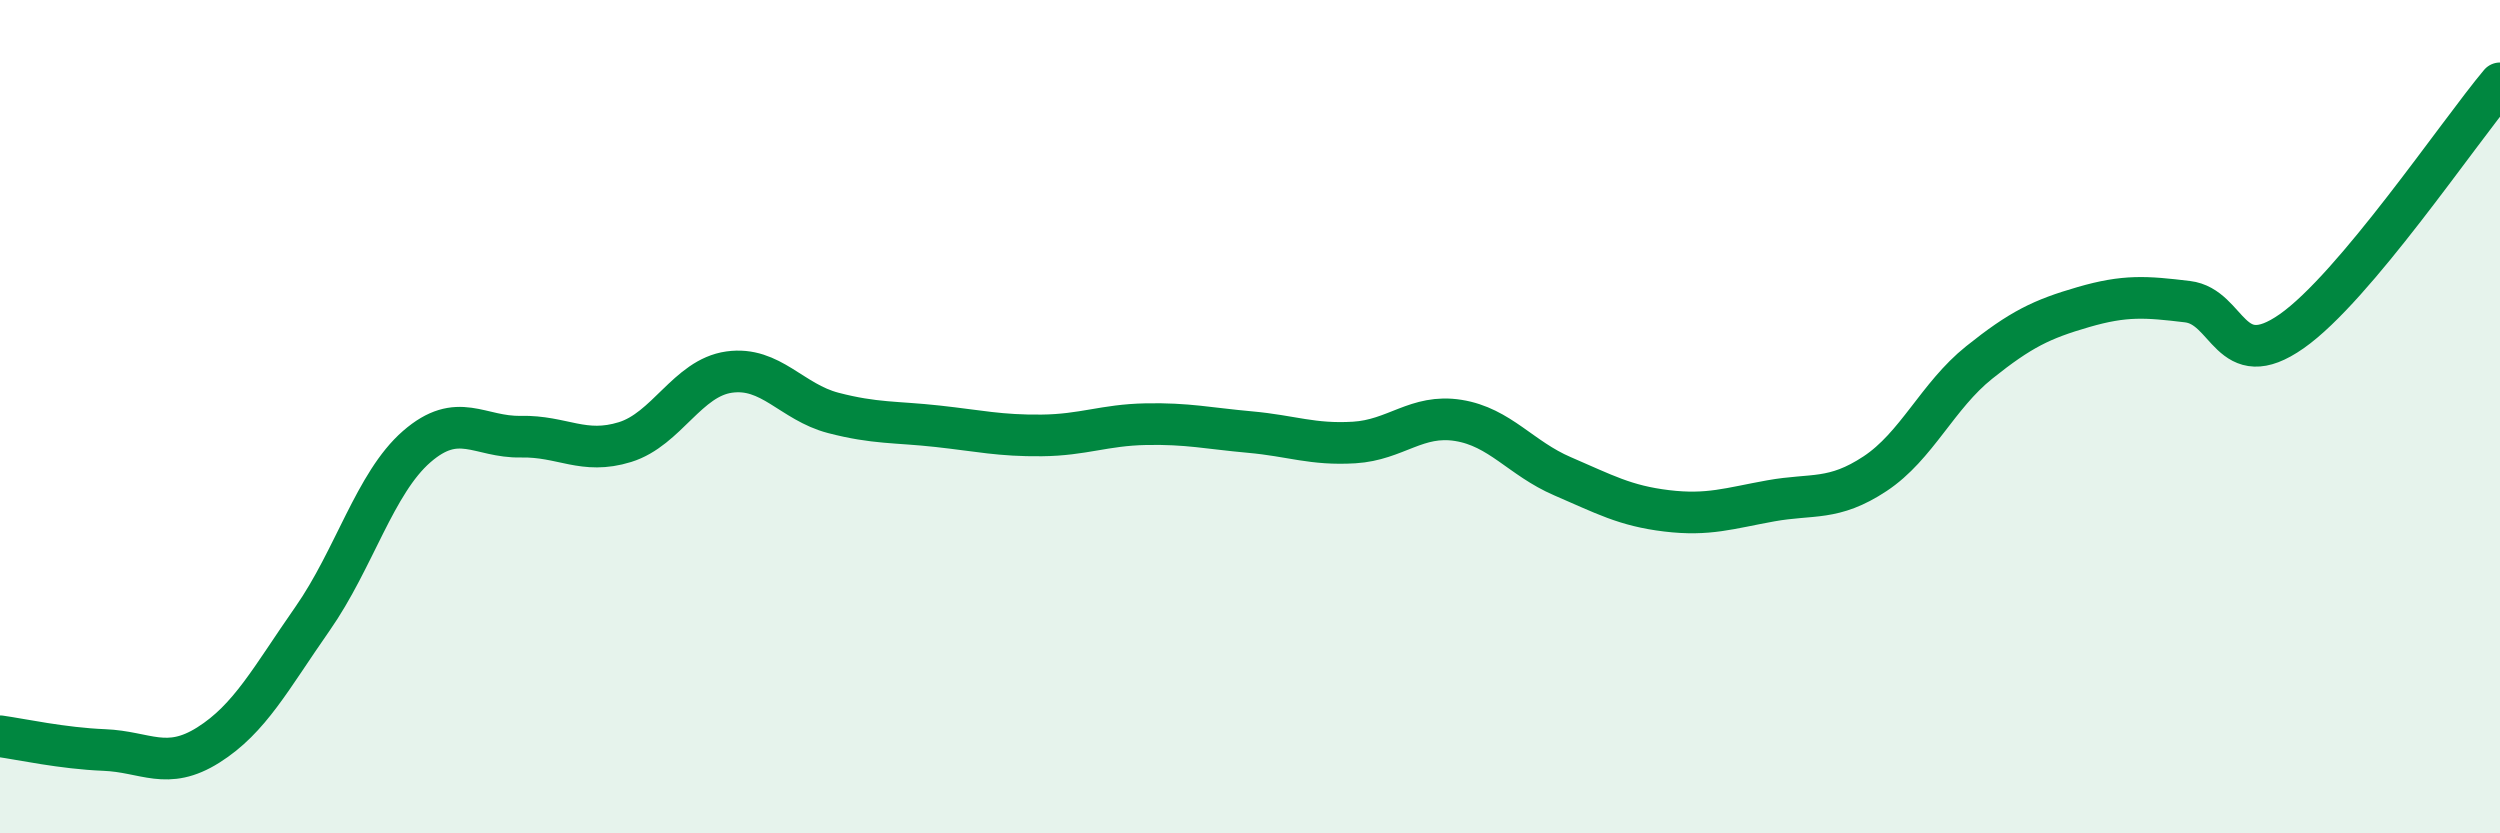
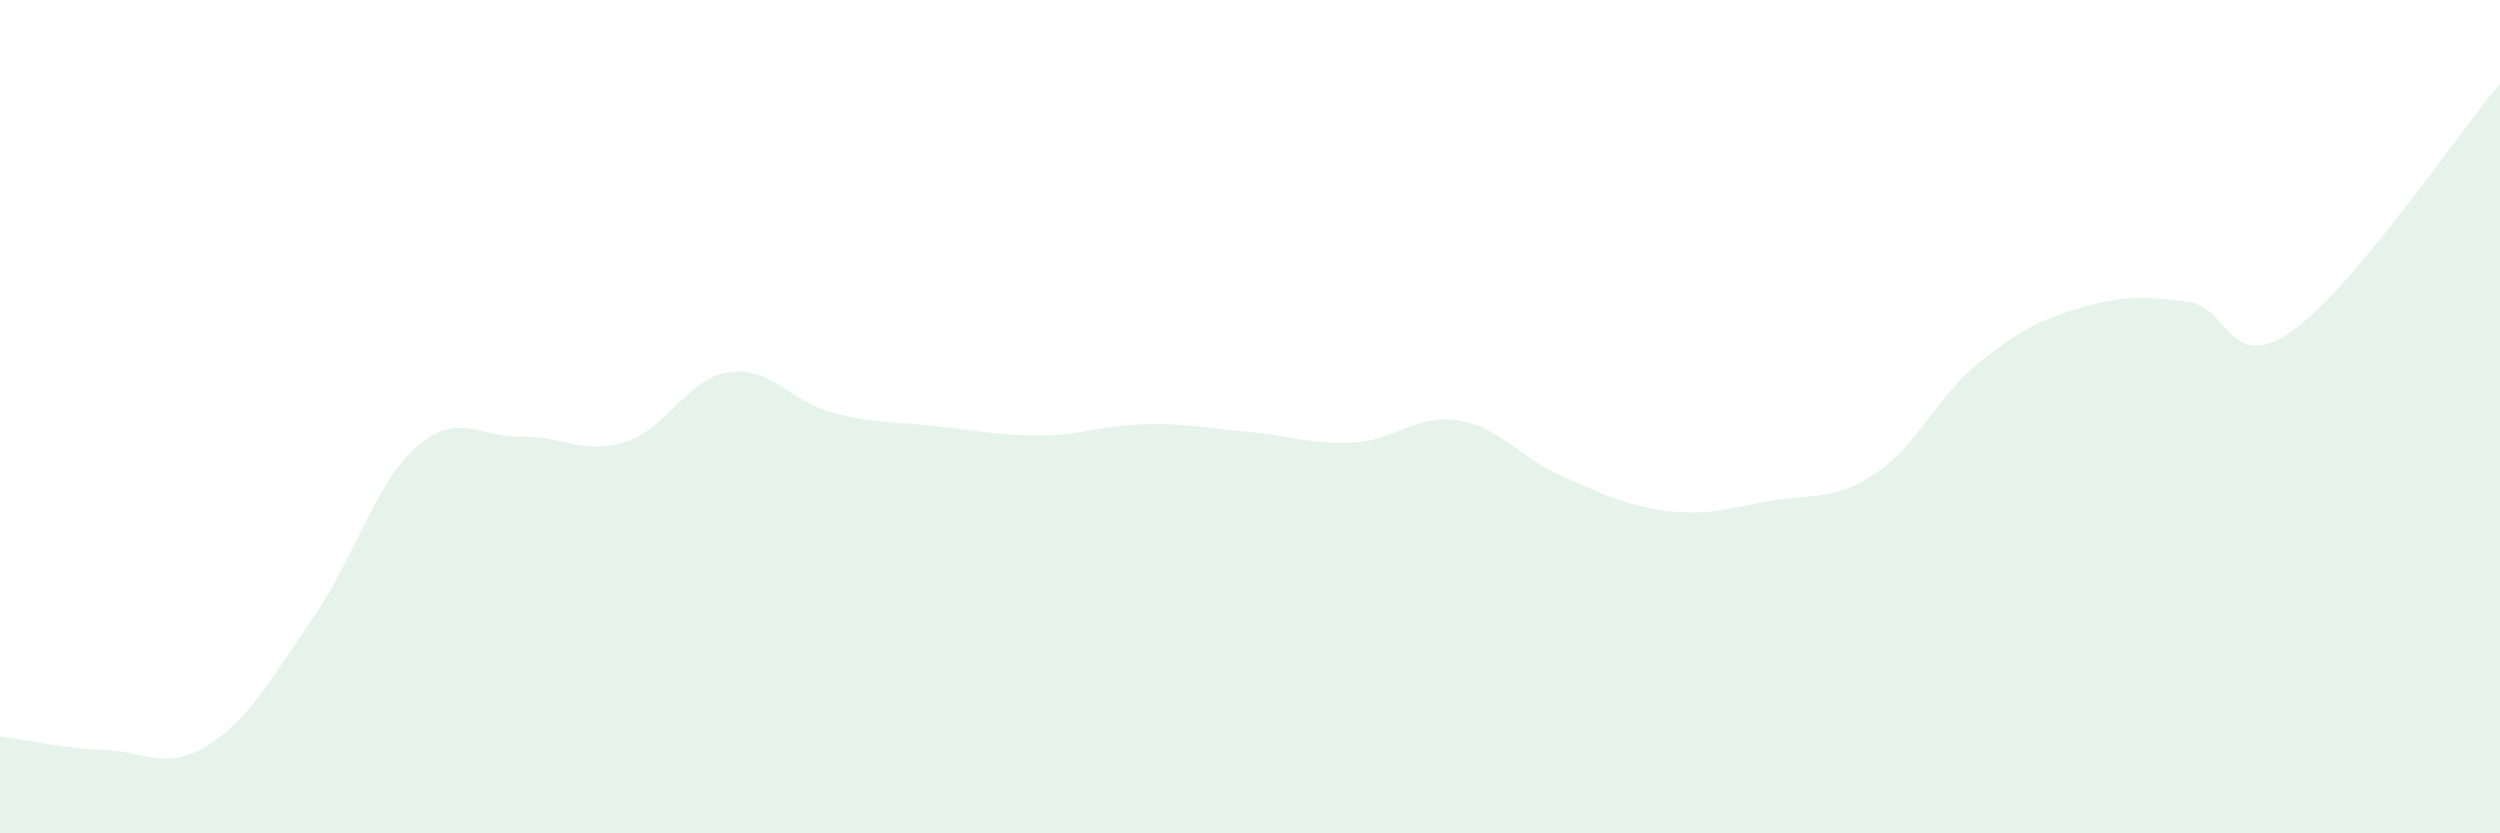
<svg xmlns="http://www.w3.org/2000/svg" width="60" height="20" viewBox="0 0 60 20">
  <path d="M 0,17.67 C 0.5,17.74 1.5,17.96 2.5,18 C 3.5,18.04 4,18.51 5,17.88 C 6,17.25 6.5,16.28 7.5,14.85 C 8.5,13.42 9,11.59 10,10.72 C 11,9.85 11.5,10.5 12.5,10.48 C 13.5,10.46 14,10.92 15,10.61 C 16,10.3 16.5,9.07 17.5,8.93 C 18.5,8.79 19,9.65 20,9.91 C 21,10.17 21.5,10.12 22.5,10.23 C 23.5,10.34 24,10.46 25,10.45 C 26,10.44 26.5,10.2 27.5,10.18 C 28.5,10.16 29,10.28 30,10.37 C 31,10.46 31.5,10.68 32.5,10.62 C 33.5,10.56 34,9.93 35,10.09 C 36,10.25 36.5,11 37.5,11.43 C 38.5,11.86 39,12.14 40,12.26 C 41,12.38 41.5,12.2 42.5,12.02 C 43.5,11.84 44,12.03 45,11.37 C 46,10.71 46.5,9.5 47.5,8.7 C 48.5,7.9 49,7.66 50,7.37 C 51,7.08 51.5,7.12 52.5,7.24 C 53.5,7.36 53.5,9 55,7.95 C 56.5,6.9 59,3.19 60,2L60 20L0 20Z" fill="#008740" opacity="0.1" stroke-linecap="round" stroke-linejoin="round" />
-   <path d="M 0,17.67 C 0.5,17.74 1.5,17.96 2.5,18 C 3.5,18.04 4,18.51 5,17.88 C 6,17.25 6.5,16.28 7.5,14.85 C 8.5,13.42 9,11.59 10,10.72 C 11,9.85 11.5,10.5 12.5,10.48 C 13.5,10.46 14,10.92 15,10.61 C 16,10.3 16.5,9.07 17.5,8.93 C 18.5,8.79 19,9.65 20,9.91 C 21,10.17 21.5,10.12 22.5,10.23 C 23.5,10.34 24,10.46 25,10.45 C 26,10.44 26.5,10.2 27.5,10.18 C 28.5,10.16 29,10.28 30,10.37 C 31,10.46 31.5,10.68 32.5,10.62 C 33.5,10.56 34,9.93 35,10.09 C 36,10.25 36.5,11 37.5,11.43 C 38.5,11.86 39,12.14 40,12.26 C 41,12.38 41.5,12.2 42.5,12.02 C 43.5,11.84 44,12.03 45,11.37 C 46,10.71 46.5,9.5 47.5,8.7 C 48.5,7.9 49,7.66 50,7.37 C 51,7.08 51.5,7.12 52.5,7.24 C 53.5,7.36 53.5,9 55,7.95 C 56.5,6.9 59,3.19 60,2" stroke="#008740" stroke-width="1" fill="none" stroke-linecap="round" stroke-linejoin="round" />
</svg>